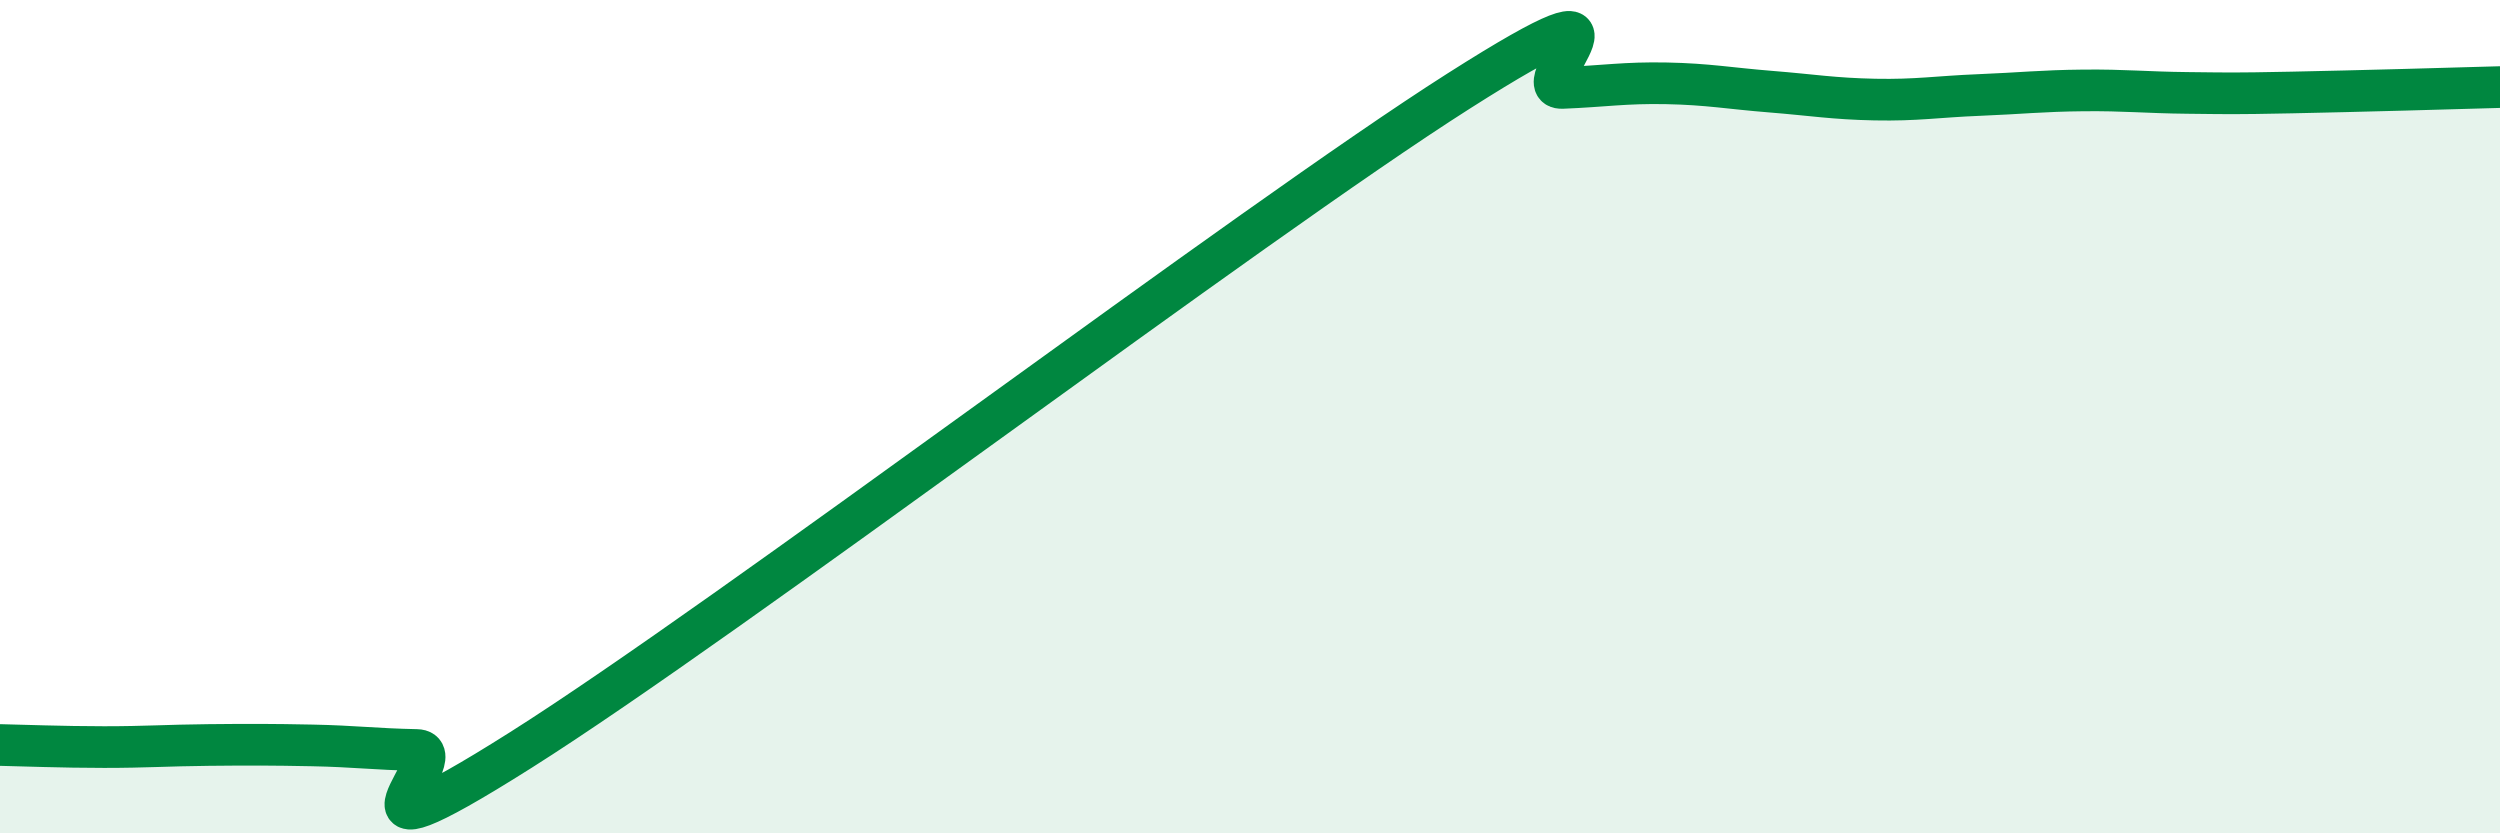
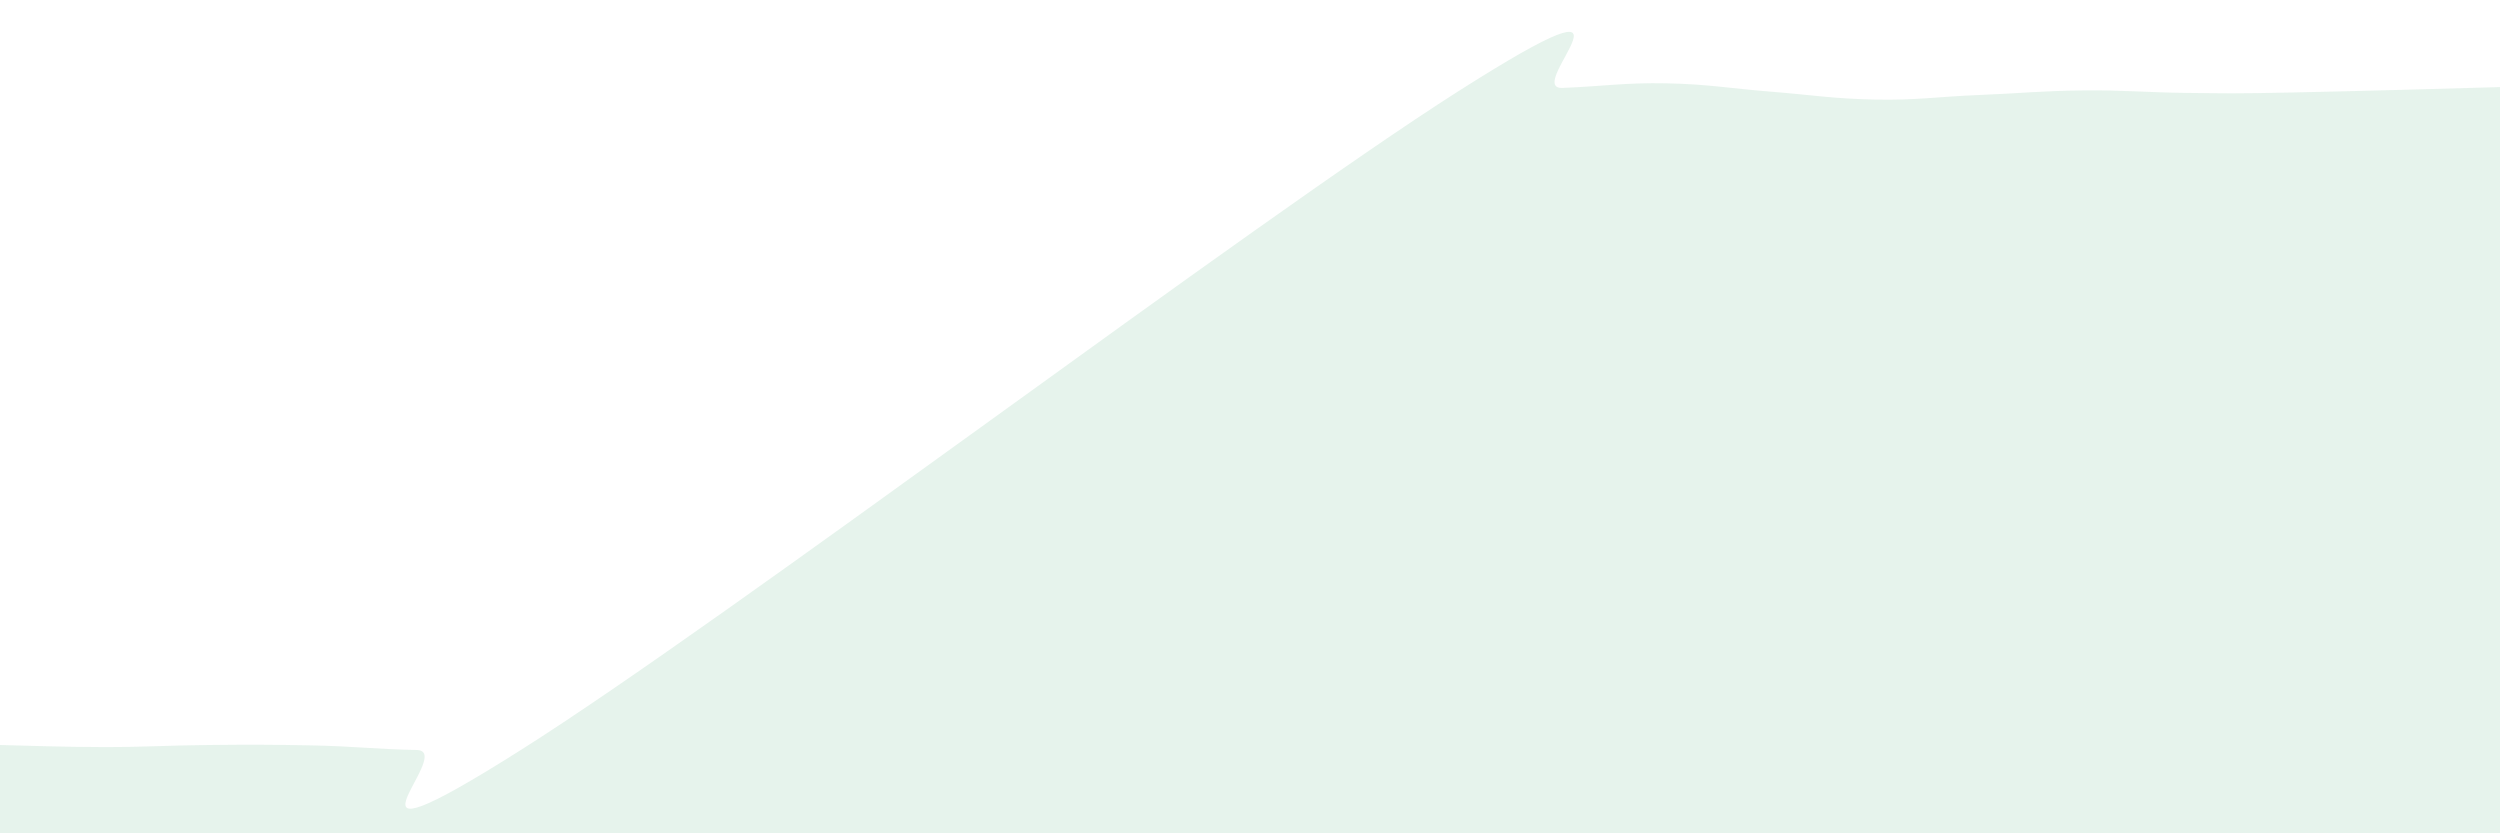
<svg xmlns="http://www.w3.org/2000/svg" width="60" height="20" viewBox="0 0 60 20">
  <path d="M 0,17.88 C 0.5,17.89 1.5,17.93 2.5,17.93 C 3.5,17.93 4,17.89 5,17.88 C 6,17.87 6.5,17.87 7.5,17.89 C 8.5,17.91 9,17.98 10,18 C 11,18.02 7.5,21.16 12.5,18 C 17.5,14.84 30,5.37 35,2.19 C 40,-0.99 36.5,2.15 37.5,2.11 C 38.5,2.07 39,1.98 40,2 C 41,2.02 41.5,2.12 42.5,2.2 C 43.5,2.28 44,2.37 45,2.39 C 46,2.41 46.5,2.32 47.5,2.28 C 48.5,2.24 49,2.18 50,2.17 C 51,2.16 51.5,2.22 52.5,2.23 C 53.5,2.24 53.5,2.25 55,2.22 C 56.5,2.19 59,2.12 60,2.09L60 20L0 20Z" fill="#008740" opacity="0.1" stroke-linecap="round" stroke-linejoin="round" />
-   <path d="M 0,17.88 C 0.5,17.89 1.5,17.93 2.5,17.93 C 3.5,17.93 4,17.89 5,17.88 C 6,17.87 6.5,17.87 7.5,17.89 C 8.5,17.91 9,17.98 10,18 C 11,18.02 7.5,21.16 12.5,18 C 17.5,14.84 30,5.37 35,2.19 C 40,-0.99 36.5,2.15 37.5,2.11 C 38.5,2.07 39,1.98 40,2 C 41,2.02 41.5,2.12 42.5,2.2 C 43.5,2.28 44,2.37 45,2.39 C 46,2.41 46.5,2.32 47.5,2.28 C 48.5,2.24 49,2.18 50,2.17 C 51,2.16 51.5,2.22 52.5,2.23 C 53.5,2.24 53.5,2.25 55,2.22 C 56.5,2.19 59,2.12 60,2.09" stroke="#008740" stroke-width="1" fill="none" stroke-linecap="round" stroke-linejoin="round" />
</svg>